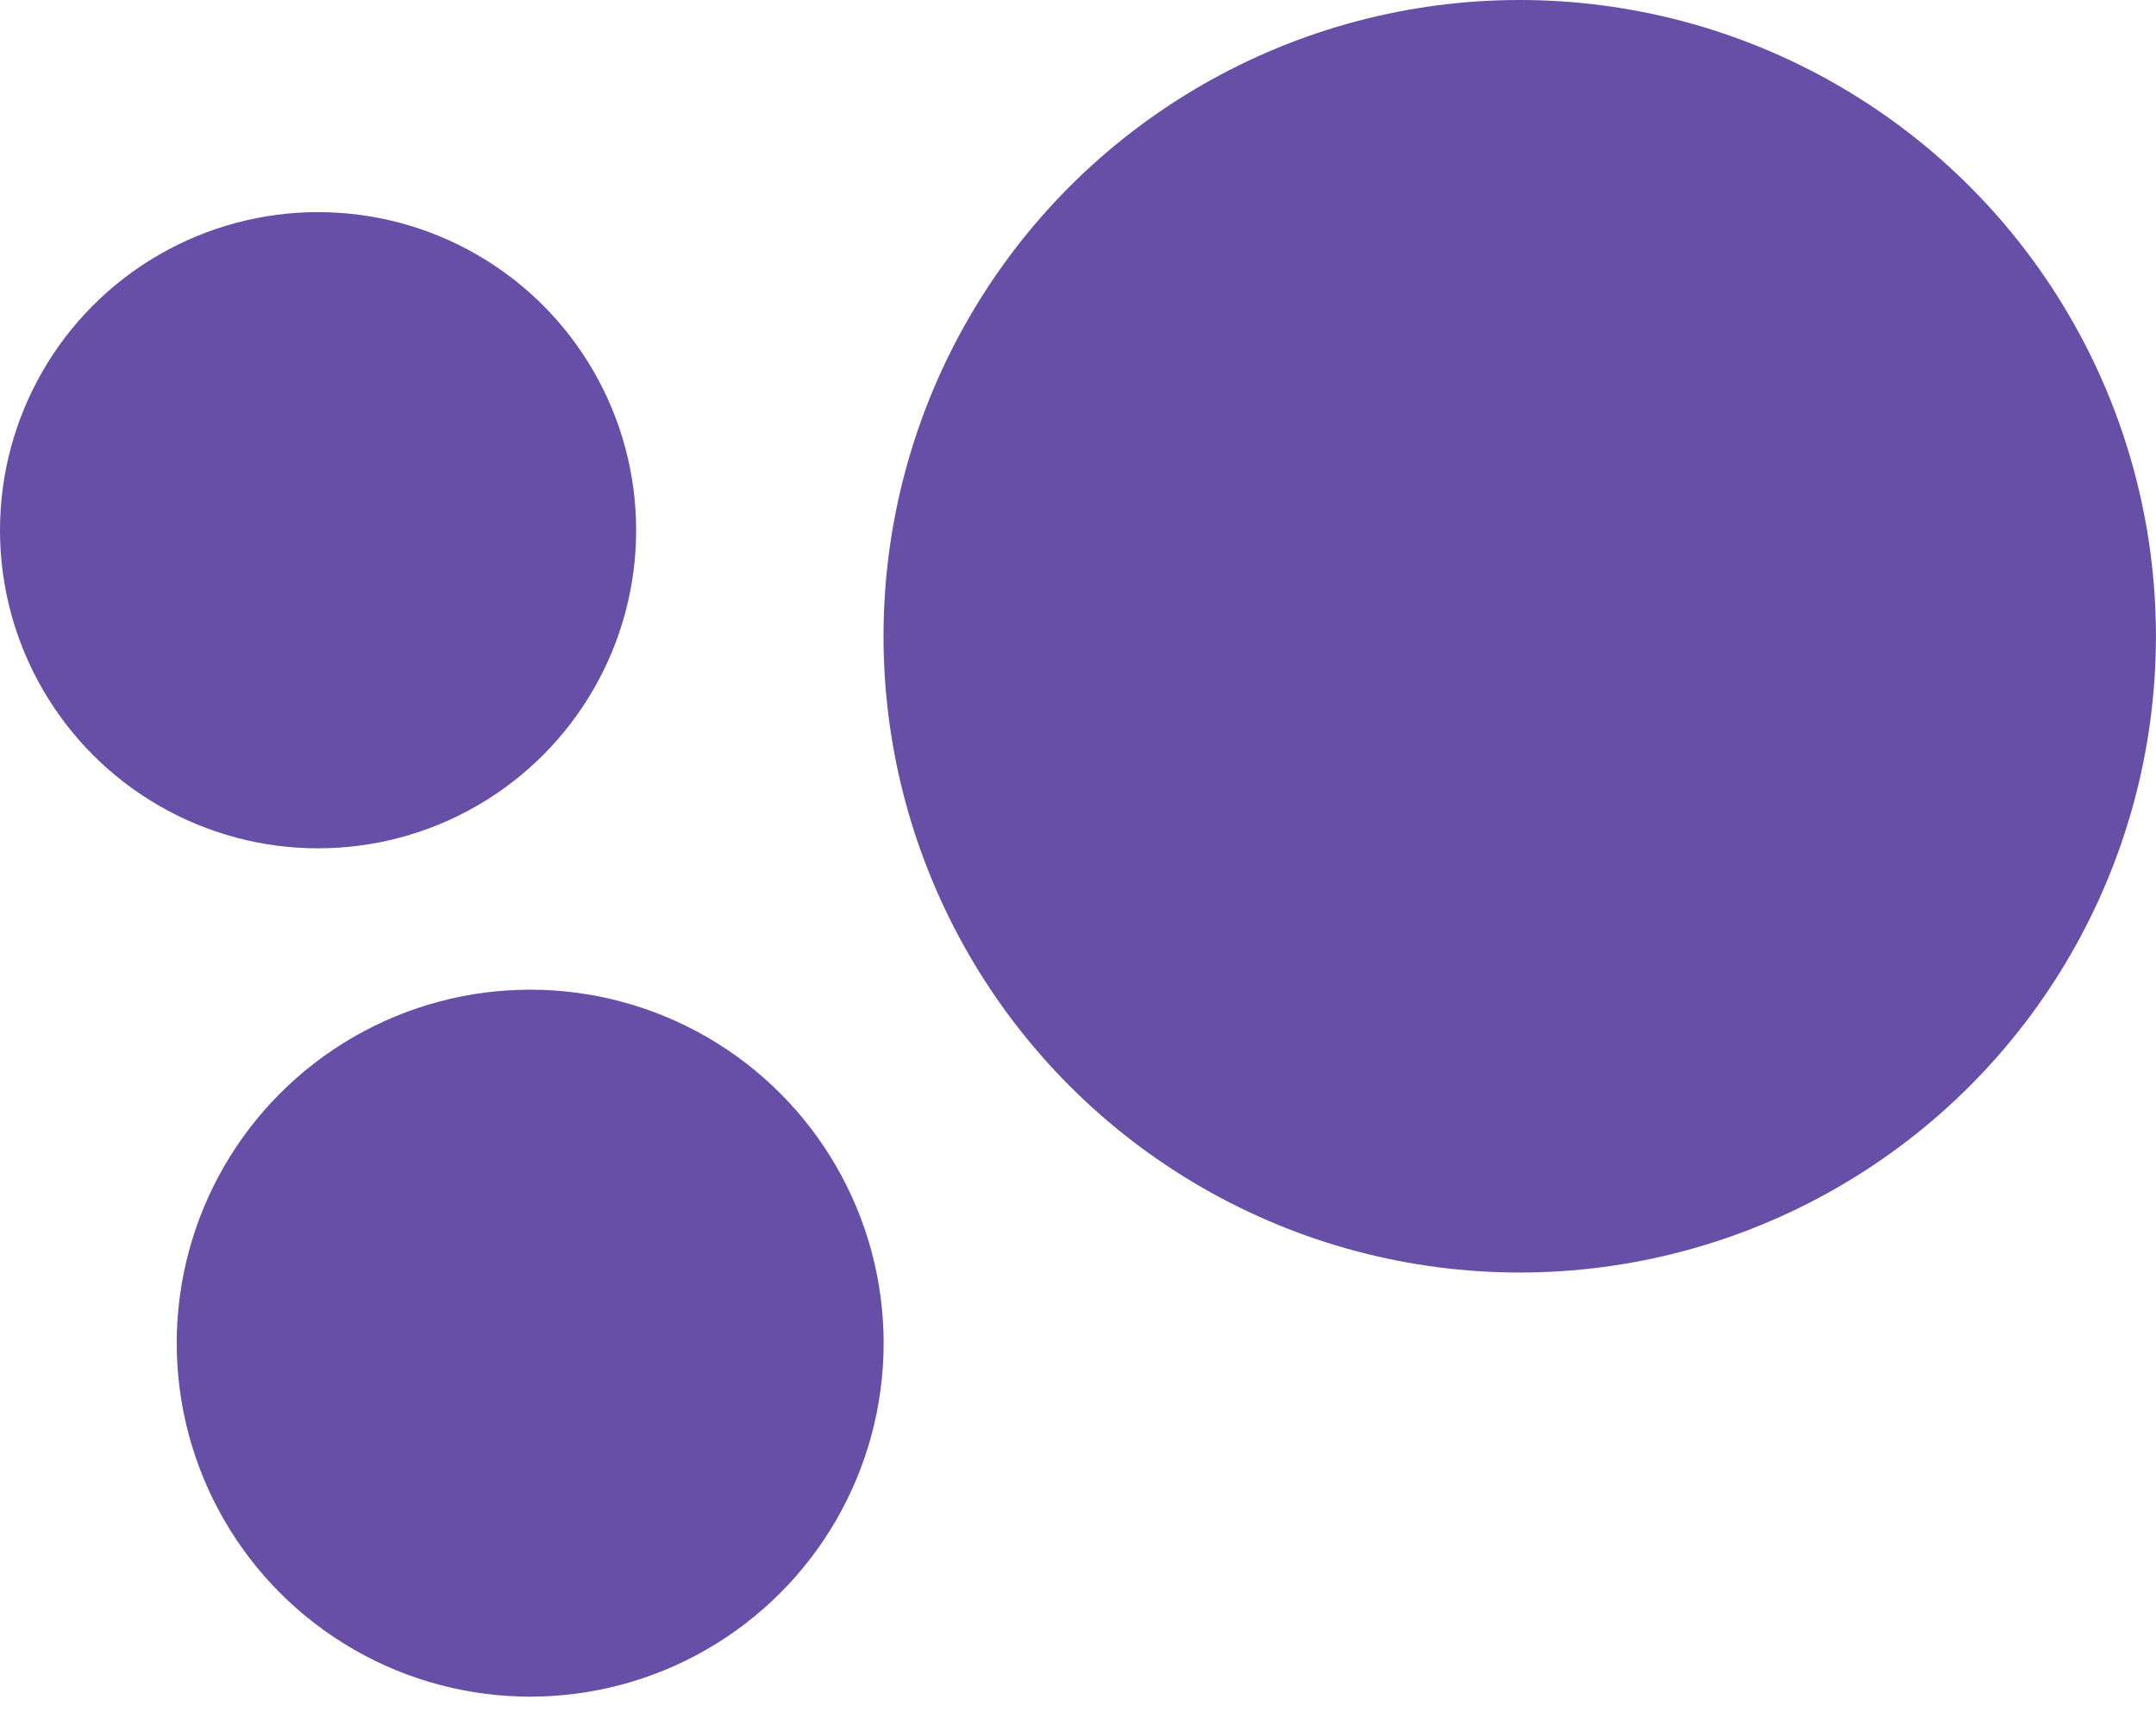
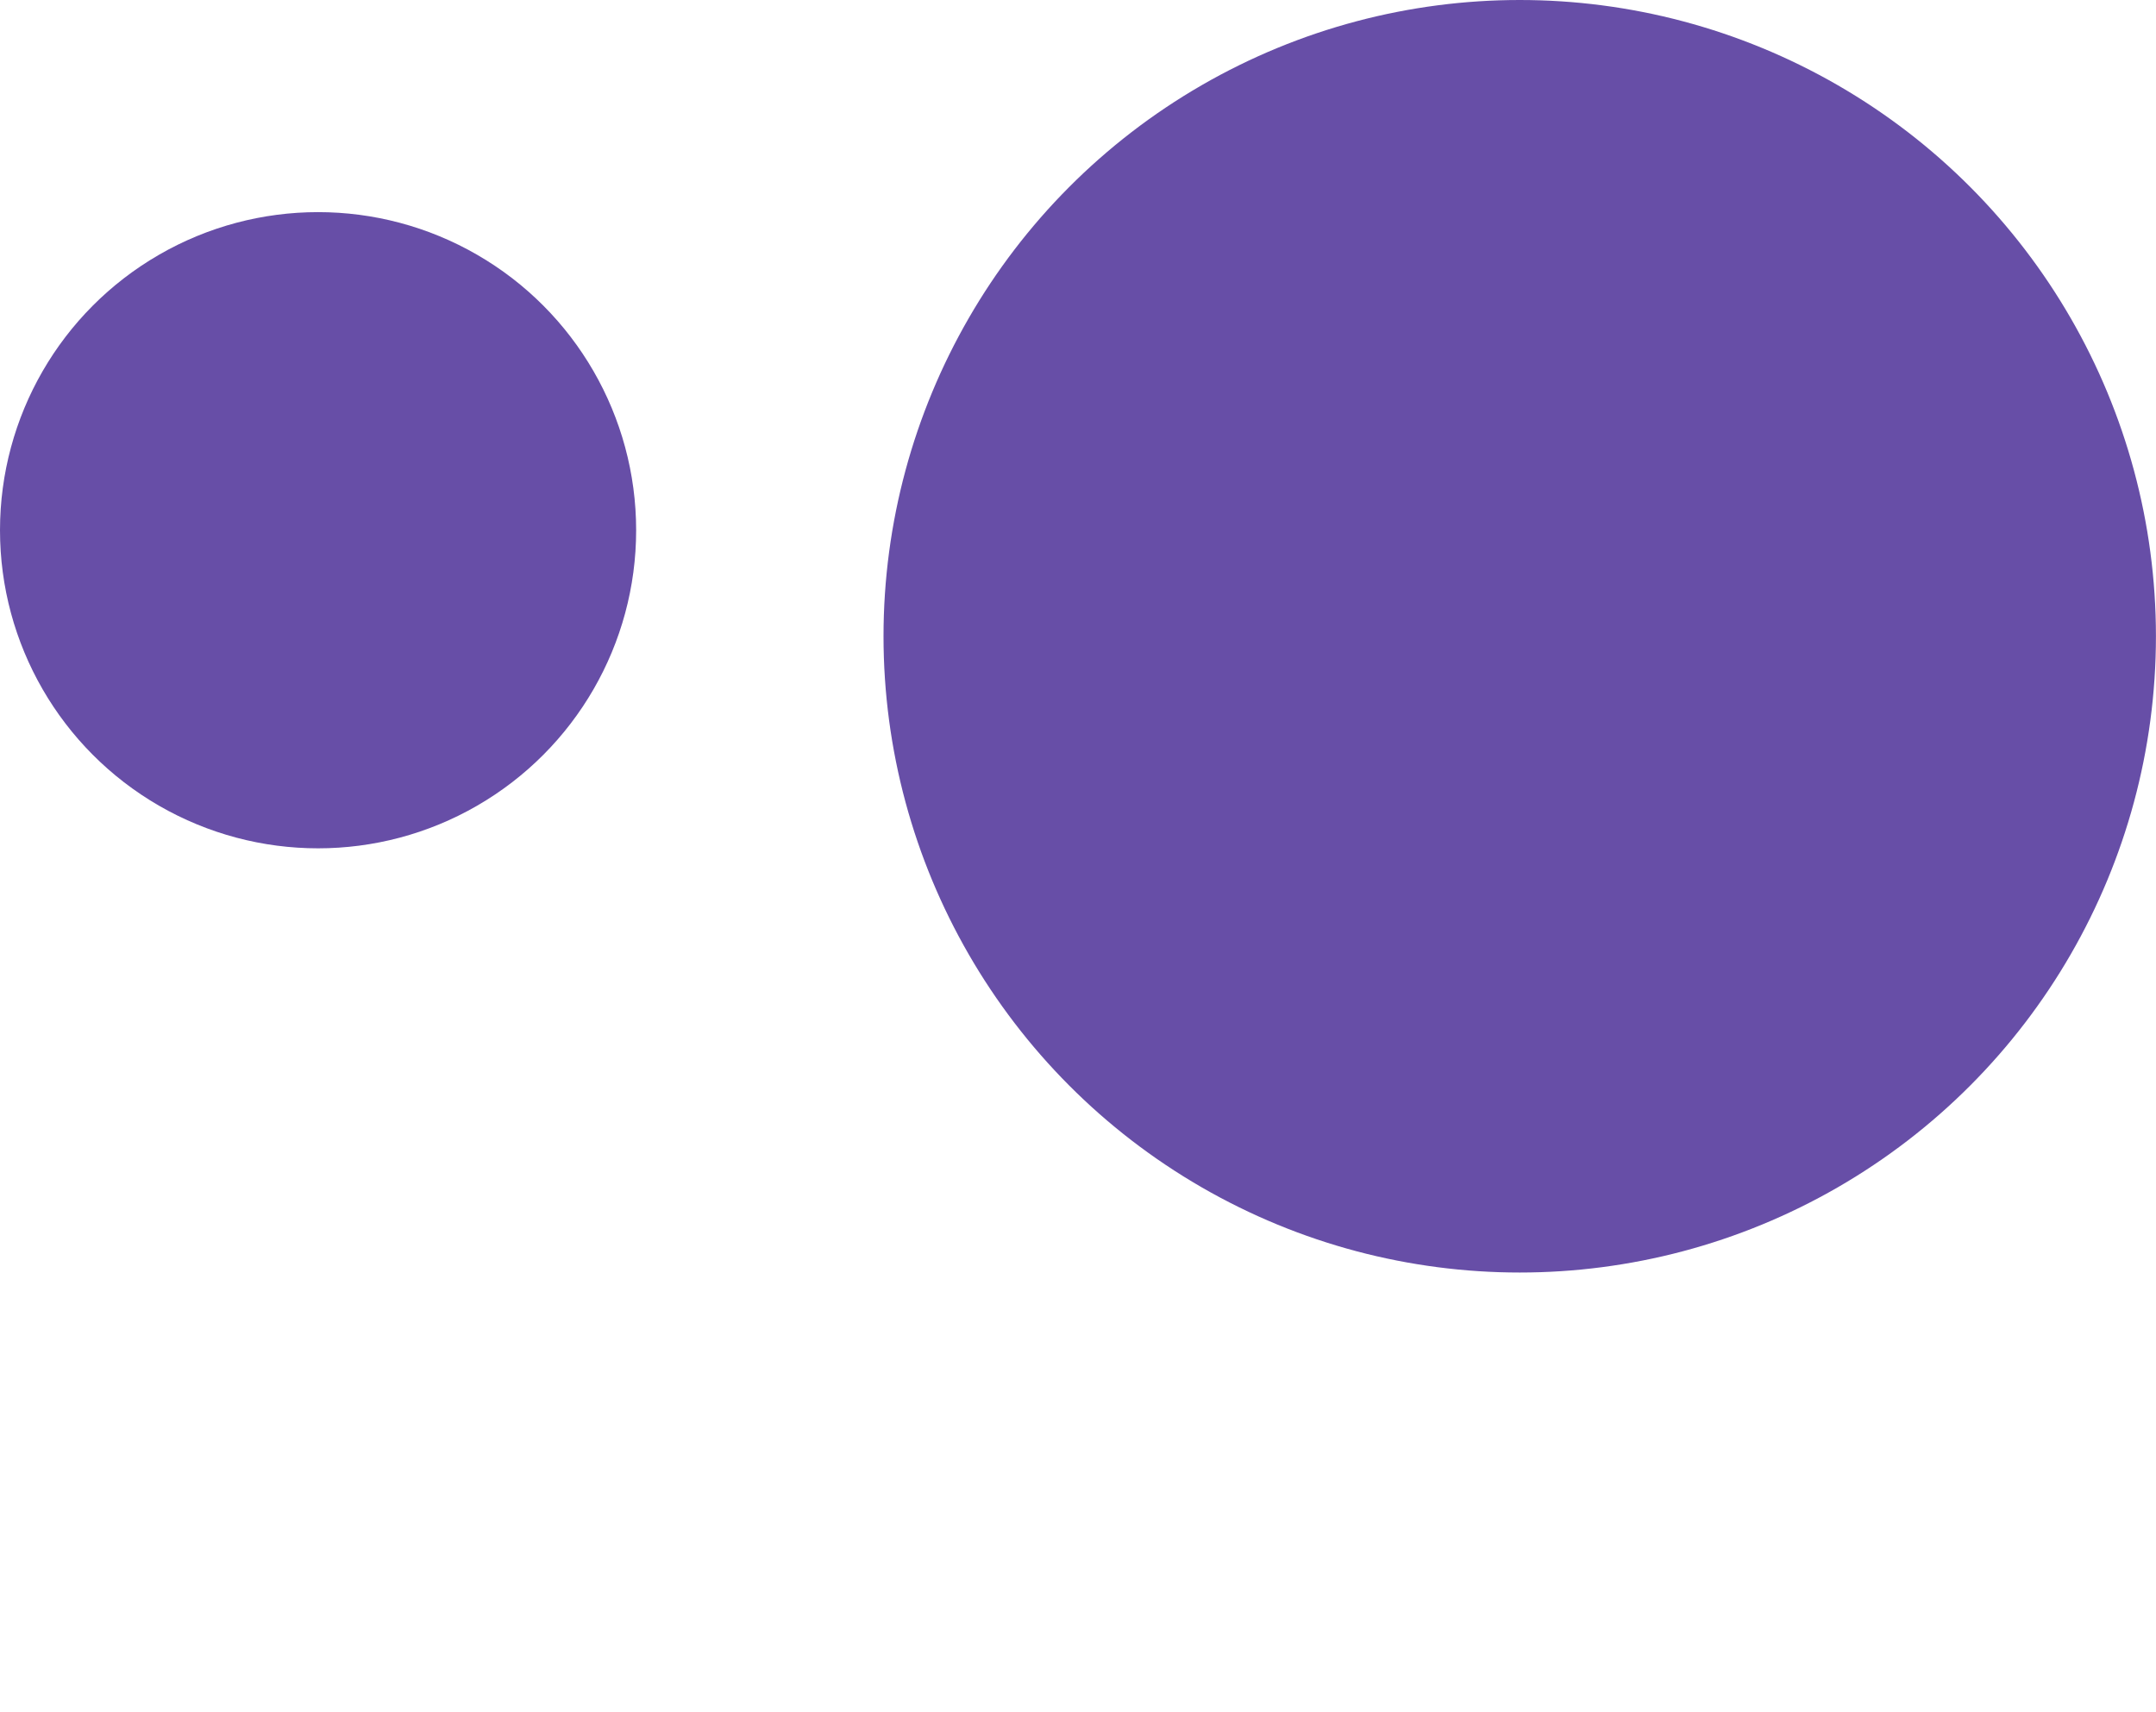
<svg xmlns="http://www.w3.org/2000/svg" width="34" height="27" viewBox="0 0 34 27" fill="none">
  <circle cx="23.966" cy="10.033" r="10.033" fill="#674EA7" />
  <circle cx="5.016" cy="8.361" r="5.016" fill="#674EA7" />
-   <circle cx="8.361" cy="21.18" r="5.574" fill="#674EA7" />
</svg>